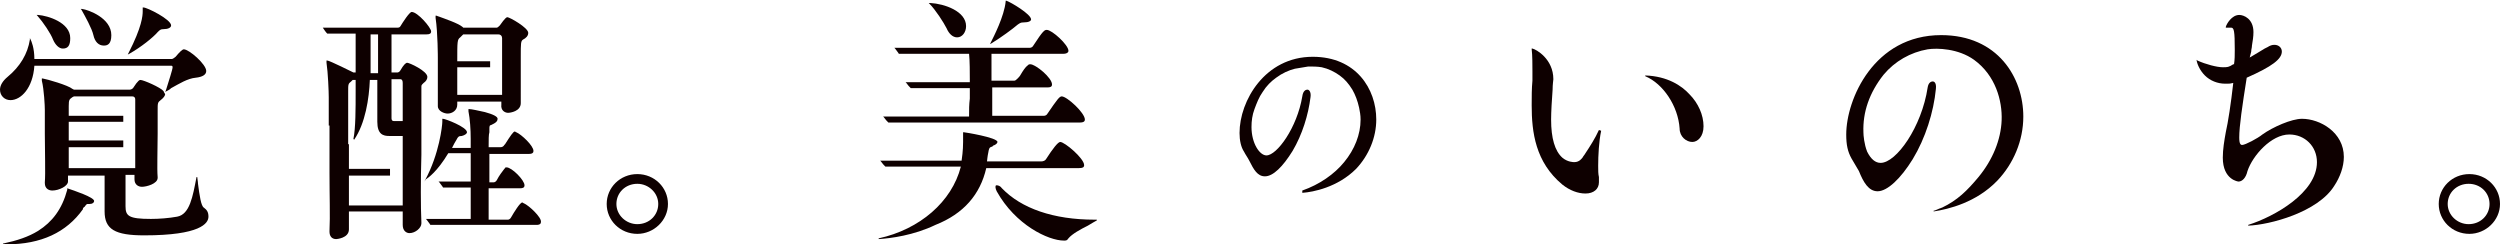
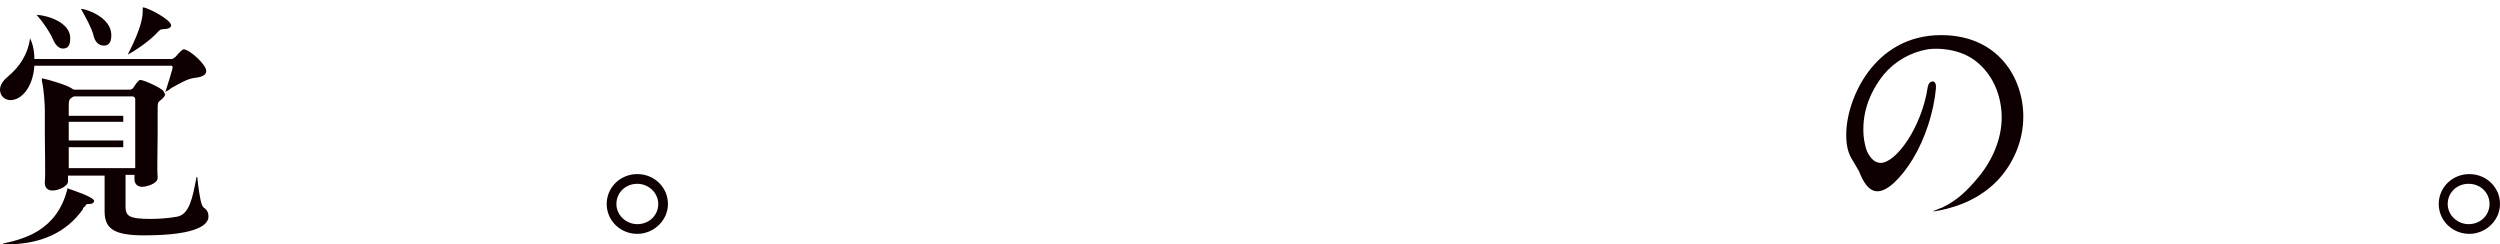
<svg xmlns="http://www.w3.org/2000/svg" version="1.1" id="レイヤー_1" x="0px" y="0px" viewBox="0 0 334.6 32.7" style="enable-background:new 0 0 334.6 32.7;" xml:space="preserve">
  <style type="text/css">
	.st0{fill:#0E0000;}
</style>
  <g>
    <path class="st0" d="M81.2,27.3c0,2.2,1.8,4,4.1,4c2.2,0,4.1-1.8,4.1-4c0-2.2-1.8-4-4.1-4C83,23.3,81.2,25.1,81.2,27.3z M88.1,27.3   c0,1.5-1.2,2.7-2.8,2.7c-1.5,0-2.8-1.2-2.8-2.7c0-1.5,1.2-2.7,2.8-2.7C86.8,24.6,88.1,25.8,88.1,27.3z" />
    <path class="st0" d="M27.3,27.8L27.3,27.8c-0.4-0.2-0.6-1.7-0.8-3.2l0,0c0-0.3-0.1-0.7-0.1-0.9l-0.1,0l0,0c-0.5,2.6-0.9,5-2.6,5.3   c-1.1,0.2-2.4,0.3-3.5,0.3c-3,0-3.4-0.4-3.4-1.7v-4.2H18v0.6c0,0.7,0.5,1,1,1c0.6,0,2.1-0.4,2.1-1.2l0-0.1c-0.1-1.1,0-3.6,0-5.8   c0-1,0-1.9,0-2.6c0-0.2,0-0.3,0-0.5c0-1,0-1.1,0.4-1.4c0.4-0.3,0.6-0.6,0.6-0.8l0,0c0,0,0,0,0,0l0,0c-0.1-0.2-0.2-0.3-0.2-0.4   c-0.4-0.5-2.7-1.5-3.1-1.5c-0.1,0-0.3,0-1,1.1C17.6,12,17.4,12,17.3,12H9.9l-0.2-0.1c-0.6-0.5-3.4-1.3-4-1.4l-0.1,0l0,0.1   c0,0,0,0,0,0.1c0,0,0,0.1,0,0.1c0.3,1.2,0.4,3.4,0.4,3.9v0.5c0,0.7,0,1.6,0,2.7c0,2.3,0.1,5.3,0,6.5v0.1c0,0.8,0.6,1,1,1   c0.9,0,2.1-0.6,2.1-1.2v-0.8H14c0,0.2,0,0.8,0,1.9c0,0.5,0,1.8,0,2.7v0.2c0,2.4,1.4,3.2,5.3,3.2c7.5,0,8.6-1.6,8.6-2.5   C27.9,28.4,27.7,28.1,27.3,27.8z M9.2,22.6v-2.9h7.3v-0.9H9.2v-2.5h7.3v-0.8H9.2l0-1.3c0-0.9,0.1-0.9,0.5-1.2l0.2-0.1h7.8   c0.3,0,0.4,0.2,0.4,0.4c0,0.2,0,0.6,0,0.9c0,0.2,0,0.5,0,0.7v5.2c0,0.5,0,1.1,0,1.6l0,0.8H9.2z M21.1,4.3L21.1,4.3   c0.3-0.3,0.4-0.4,0.8-0.4c0.6,0,1-0.2,1-0.5c0-0.8-3.2-2.4-3.7-2.4l-0.1,0l0,0.1c0,0,0,0.1,0,0.1c0,0,0,0.1,0,0.2c0,0,0,0.1,0,0.1   c0,0.6-0.1,2.1-1.9,5.6l-0.1,0.2l0.2-0.1C18.9,6.3,20.5,5,21.1,4.3z M9,25.2L9,25.2c0,0.1,0,0.1,0,0.2c-0.7,2.6-2,4.3-3.9,5.5   c-1.3,0.8-2.8,1.3-4.7,1.7l0,0.1c0.2,0,0.3,0,0.5,0c4.6,0,8-1.6,10.2-4.7l0-0.1c0.1-0.1,0.1-0.2,0.2-0.2c0.3-0.4,0.3-0.4,0.5-0.4   l0.1,0c0,0,0.1,0,0.1,0c0.4,0,0.6-0.2,0.6-0.4C12.6,26.4,9.9,25.5,9,25.2L9,25.2z M12.5,4.7c0.2,0.9,0.7,1.4,1.4,1.4   c0.5,0,1-0.2,1-1.4c0-2.3-3.1-3.4-3.9-3.5l-0.2,0l0.1,0.1C11.4,2.2,12.3,3.8,12.5,4.7z M1.4,13.4c1.4,0,3-1.6,3.2-4.6l0,0h18.3   c0.1,0,0.2,0,0.2,0.2c0,0.3-0.5,1.8-0.9,3.1l-0.1,0.2l0.2-0.1c0.2-0.1,0.4-0.2,0.6-0.4l0,0c1.1-0.6,2.2-1.3,3.3-1.4   c0.9-0.1,1.4-0.4,1.4-0.9c0-0.9-2.3-2.9-3-2.9c-0.2,0-0.6,0.4-1.1,1c-0.1,0.1-0.4,0.3-0.5,0.3H4.6v0C4.6,6.4,4.2,5.5,4.1,5.3L4,5.1   l0,0.2c-0.3,1.9-1.3,3.6-3,5c-0.6,0.5-1,1.1-1,1.7C0,12.8,0.6,13.4,1.4,13.4z M7.1,5.3C7.4,6,7.9,6.5,8.4,6.5c0.7,0,1-0.4,1-1.4   c0-2.1-3-3-4.3-3.1L4.9,2L5,2.1C5.8,3,6.8,4.5,7.1,5.3z" />
-     <path class="st0" d="M70.1,27.2L70.1,27.2C70.1,27.2,70,27.1,70.1,27.2c-0.1,0-0.1-0.1-0.2-0.1c-0.3,0-1.1,1.3-1.5,2   c-0.1,0.2-0.3,0.3-0.4,0.3h-2.6v-4.2l4.2,0c0.4,0,0.6-0.1,0.6-0.4c0-0.7-1.7-2.4-2.4-2.4c-0.1,0-0.2,0-0.2,0.1l-0.1,0.1   c-0.3,0.4-0.7,0.9-1,1.5c-0.1,0.2-0.3,0.3-0.4,0.3h-0.6v-3.8h5.3c0.5,0,0.6-0.2,0.6-0.4c0-0.7-1.6-2.2-2.3-2.5   c-0.1,0-0.1-0.1-0.2-0.1c-0.2,0-0.6,0.6-1.3,1.7l-0.1,0.1c-0.1,0.2-0.3,0.3-0.5,0.3h-1.6v0c0-1,0-1.7,0.1-2c0-0.1,0-0.2,0-0.3   c0-0.6,0-0.6,0.3-0.7c0.1,0,0.1-0.1,0.2-0.1c0.4-0.2,0.6-0.4,0.6-0.7c0-0.3-0.6-0.6-1.7-0.9c-0.9-0.2-1.8-0.4-2.1-0.4h-0.1v0.1   c0,0.1,0,0.1,0,0.2c0.2,1,0.3,2.4,0.3,3.7l0,1.2h-2.5l0,0c0.2-0.4,0.4-0.8,0.6-1.1c0.2-0.4,0.3-0.5,0.7-0.5   c0.4-0.1,0.7-0.3,0.7-0.5c0-0.7-2.9-1.8-3.2-1.8l-0.1,0l0,0c0,0,0,0.1,0,0.4c0,0.5-0.4,4.3-2.3,7.8l-0.1,0.2L57,24   c0.3-0.2,1.5-1,3-3.5l3,0v0c0,0.4,0,0.8,0,1.3l0,0.3v0l0,2.2h-4.3l0.1,0.1c0.2,0.3,0.4,0.5,0.5,0.7l0,0H63l0,0l0,2.4v1.8h-6   l0.1,0.1c0.2,0.3,0.4,0.5,0.5,0.7l0,0h14.2c0.5,0,0.6-0.2,0.6-0.4C72.5,29.1,70.8,27.5,70.1,27.2z M44.1,16.8c0,2.3,0,4.5,0,6.3   c0,3.2,0.1,5.8,0,7.8V31c0,0.6,0.3,1,0.9,1h0c0,0,1.7-0.1,1.7-1.3v0c0-0.3,0-0.7,0-1.1l0-0.1c0-0.4,0-0.8,0-1.2v0h7.2v1.8   c0,0.8,0.5,1.1,0.9,1.1c0.8,0,1.6-0.7,1.6-1.3l0-0.1c-0.1-2.2-0.1-5.7,0-9.1c0-1.7,0-3.3,0-4.8c0-0.6,0-1.1,0-1.6   c0-0.9,0-1.6,0-2.1c0-0.2,0-0.4,0-0.5c0-0.3,0-0.3,0.2-0.5l0.1-0.1c0.3-0.2,0.5-0.5,0.5-0.8c0-0.8-2.4-1.9-2.7-1.9   c-0.2,0-0.5,0.3-0.9,1c-0.1,0.2-0.3,0.3-0.4,0.3h-0.8V9l0,0l0,0c0-0.6,0-1.2,0-1.7c0-0.4,0-1.9,0-2.6V4.6h4.7   c0.4,0,0.6-0.1,0.6-0.4c0-0.5-1.8-2.6-2.6-2.6c-0.3,0-1.2,1.4-1.5,1.9c-0.1,0.2-0.3,0.2-0.4,0.2H43.2c0.2,0.3,0.4,0.6,0.6,0.8h3.8   v5.2h-0.3c0,0-3.2-1.6-3.5-1.6l-0.1,0l0,0.1l0,0c0,0,0,0,0,0c0,0,0,0.1,0,0.2c0.2,1.3,0.3,3.9,0.3,4.6V16.8z M52.5,10.6h1.1   c0.2,0,0.3,0.2,0.3,0.5c0,0.8,0,3.3,0,5.1l-1.2,0c-0.3,0-0.3-0.3-0.3-0.4V10.6z M49.6,4.6h1v3.3c0,0.7,0,1.3,0,1.9h-1V4.6z    M46.6,19.3c0-3.4,0-6.3,0-7.1l0,0c0-0.9,0-1,0.4-1.3l0.2-0.2h0.4c0,0.5,0,1,0,1.5c0,2.3,0,5-0.3,6.4l0.1,0.1c1.5-2.2,2-5.5,2.1-8   h1c0,3.3,0,5.1,0,5.4v0.2c0,1.7,0.8,1.9,1.6,1.9h1.8v9.3h-7.2v-4h5.5v-0.9h-5.5V19.3z M68,15.1c0.3,0,1.7-0.2,1.7-1.3V7.6   c0-1.8,0-2.1,0.3-2.3c0.4-0.2,0.7-0.5,0.7-0.9c0-0.7-2.5-2.1-2.8-2.1c-0.1,0-0.3,0.1-1,1.1c-0.1,0.1-0.3,0.3-0.4,0.3H62l-0.1-0.1   c-0.6-0.5-2.4-1.1-3.2-1.4c-0.1,0-0.2-0.1-0.3-0.1l-0.1,0v0.1c0,0.1,0,0.1,0,0.2c0.3,2,0.3,5.3,0.3,5.4v6.4c0,0.7,0.9,1,1.3,1   c0.6,0,1.3-0.4,1.3-1.2l0-0.4h5.9l0,0.4C67,14.8,67.6,15.1,68,15.1z M61.2,12.7V9h4.4V8.2h-4.4v0c0-2.7,0-2.9,0.4-3.2L62,4.6h4.7   c0.3,0,0.5,0.2,0.5,0.5c0,0.8,0,1.6,0,2.6V9c0,0.3,0,0.7,0,1.1v0c0,0.8,0,1.6,0,2.6v0H61.2z" />
-     <path class="st0" d="M136.2,3.3c0.3-0.2,0.4-0.3,0.8-0.3c0.7,0,1-0.2,1-0.4c0-0.7-2.7-2.3-3.3-2.5l-0.1,0l0,0.1   c-0.2,2-1.6,4.7-2,5.5l-0.1,0.2l0.2-0.1C134,5,135.5,3.9,136.2,3.3L136.2,3.3z M128.1,5c0.7,0,1.2-0.7,1.2-1.5c0-2-2.9-3-4.8-3.1   l-0.2,0l0.1,0.1c0.8,0.8,1.9,2.5,2.3,3.3C127,4.5,127.5,5,128.1,5z M146.8,29.5L146.8,29.5l0-0.1c-0.1,0-0.2,0-0.3,0   c-5.5,0-9.8-1.5-12.4-4.2c-0.2-0.3-0.5-0.4-0.7-0.4c-0.1,0-0.1,0-0.1,0c-0.1,0.1-0.1,0.4,0.1,0.8c2.5,4.5,6.9,6.6,9,6.6   c0.3,0,0.4,0,0.6-0.3c0.5-0.6,1.6-1.2,2.6-1.7C146.1,29.9,146.6,29.6,146.8,29.5z M129.7,15.6h-11.5l0.1,0.1   c0.2,0.3,0.4,0.5,0.6,0.7l0,0h25.6c0.6,0,0.7-0.2,0.7-0.4c0-0.9-2.4-3.1-3.1-3.1c-0.3,0-0.6,0.4-1.9,2.3c-0.1,0.2-0.3,0.3-0.5,0.3   h-6.9v-3.8h7.4c0.4,0,0.6-0.1,0.6-0.4c0-0.9-2.2-2.7-2.9-2.7c-0.1,0-0.2,0-0.3,0.1c-0.4,0.3-0.7,0.8-1,1.3   c-0.1,0.2-0.3,0.4-0.4,0.5c-0.2,0.2-0.3,0.3-0.5,0.3h-3v0c0-0.1,0-2.6,0-3.6h9.6c0.5,0,0.7-0.2,0.7-0.4c0-0.8-2.2-2.8-2.9-2.8   c-0.3,0-0.5,0.1-1.8,2.1c-0.1,0.2-0.3,0.3-0.5,0.3h-18.1l0.1,0.1c0.2,0.3,0.4,0.5,0.5,0.7l0,0h9.4l0,0c0.1,0.9,0.1,2.6,0.1,3.5V11   h-8.6l0.1,0.1c0.2,0.3,0.4,0.5,0.6,0.7l0,0h7.9v0c0,0.6,0,1,0,1.4C129.7,14,129.7,14.6,129.7,15.6L129.7,15.6z M132,22.5L132,22.5   l12.4,0c0.5,0,0.7-0.1,0.7-0.4c0-0.9-2.6-3.1-3.2-3.1c-0.3,0-1,0.9-1.9,2.3c-0.1,0.2-0.4,0.3-0.6,0.3h-7.3c0-0.2,0.1-0.7,0.1-0.8   c0.2-1.3,0.3-1,0.6-1.2l0,0c0,0,0.1,0,0.1-0.1c0.6-0.2,0.6-0.5,0.6-0.5c0-0.6-4.4-1.3-4.5-1.3l-0.1,0l0,0.2c0,0.4,0,0.8,0,1.1   c0,0.2,0,1.2-0.2,2.5l0,0h-10.9l0.1,0.1c0.2,0.3,0.4,0.5,0.6,0.7l0,0h10.1l0,0c-1.2,4.7-5.5,8.4-11,9.6l0,0.1   c1.6-0.1,4.7-0.5,7.6-1.9C129,28.6,131.2,26,132,22.5z" />
-     <path class="st0" d="M174.3,25.5L174.3,25.5l0,0.3l0.1,0c1.3-0.1,4.6-0.7,7.1-3.2c1.7-1.8,2.7-4.2,2.7-6.6c0-4.1-2.7-8.4-8.5-8.4   c-6.4,0-9.8,5.9-9.8,10.2c0,1,0.2,1.9,0.6,2.5c0.2,0.4,0.5,0.8,0.7,1.2c0.6,1.2,1.1,2.1,2.1,2.1c1.1,0,2.4-1.3,3.7-3.4   c1.3-2.2,2.1-4.8,2.4-7.2c0.1-0.7-0.2-1-0.4-1c-0.3,0-0.6,0.2-0.7,0.9c-0.7,4.2-3.4,7.9-4.8,7.9c-0.9,0-2-1.6-2-3.8   c0-0.8,0.1-1.6,0.4-2.4c0.3-0.8,0.6-1.6,1.1-2.3c0.5-0.8,1.1-1.4,1.8-1.9c0.8-0.6,1.7-1,2.5-1.2c0.6-0.1,1.2-0.2,1.8-0.3   c0.6,0,1.2,0,1.8,0.1c0.9,0.2,1.7,0.6,2.4,1.1c0.7,0.5,1.2,1.1,1.7,1.9c0.4,0.7,0.7,1.5,0.9,2.4c0.1,0.5,0.2,1,0.2,1.6   c0,2-0.8,4-2.2,5.7C178.6,23.3,176.6,24.7,174.3,25.5z" />
-     <path class="st0" d="M226.5,19c0.7,0,1.5-0.7,1.5-2.1c0-1.5-0.7-3.1-1.9-4.3c-1-1.1-2.9-2.4-5.9-2.5l0,0.1c2.4,1,4.4,4,4.6,7v0   C224.8,18.3,225.7,19,226.5,19z M214,17.4c-0.5,1.1-1.2,2.2-1.8,3.1c-0.1,0.2-0.3,0.4-0.4,0.6c-0.1,0.1-0.4,0.6-1.1,0.6   c-0.1,0-0.9,0-1.6-0.6c-1-0.9-1.5-2.6-1.5-5.1c0-1,0.1-2.7,0.2-4c0-0.7,0.1-1.3,0.1-1.4c0-2.7-2.3-4-2.8-4.1l-0.1,0l0,0.1   c0.1,0.7,0.1,2.3,0.1,2.9c0,0.4,0,0.8,0,1.2l0,0.1c-0.1,1-0.1,2.2-0.1,3.3c0,3.6,0.5,7.6,4.1,10.6c1,0.8,2.1,1.2,3.1,1.2   c1.1,0,1.8-0.6,1.8-1.5c0-0.1,0-0.2,0-0.4c0-0.1,0-0.2,0-0.3c-0.1-0.4-0.1-0.9-0.1-1.5c0-1.4,0.1-3.3,0.4-4.7L214,17.4z" />
    <path class="st0" d="M251.3,25.6c1.3,0,3.1-1.7,4.7-4.3c1.7-2.8,2.8-6.3,3.1-9.4c0.1-0.9-0.3-1-0.4-1c0,0,0,0,0,0   c-0.3,0-0.6,0.2-0.7,0.8c-0.8,5.3-4.2,10.1-6.3,10.1c-0.7,0-1.3-0.5-1.8-1.5c-0.4-1-0.5-2.2-0.5-2.6c-0.1-2.7,0.8-5.3,2.7-7.7   c1.5-1.8,3.6-3,5.9-3.4c1.3-0.2,4.1-0.1,6.2,1.4c2.9,2.1,3.8,5.5,3.7,8.1c-0.1,2.6-1.2,5.3-3.1,7.6c-1.5,1.8-2.8,3.1-4.9,4.1   c-0.1,0-0.2,0.1-0.3,0.1c-0.3,0.1-0.6,0.3-0.8,0.3h0l0,0.1c2-0.3,5.7-1.2,8.5-4.1c2.2-2.3,3.5-5.4,3.5-8.6c0-5.2-3.4-10.9-11-10.9   c-9,0-12.7,8.6-12.7,13.3c0,1.4,0.2,2.3,0.7,3.2c0.3,0.5,0.7,1.2,1,1.7C249.4,24.4,250.1,25.6,251.3,25.6z" />
-     <path class="st0" d="M312.4,24.9c0.8-1.2,1.3-2.6,1.3-3.9c0-3.3-3.2-5.1-5.6-5.1c-1.4,0-3.9,1.1-5.3,2.1c-0.6,0.5-2.3,1.4-2.7,1.4   c-0.2,0-0.4-0.1-0.4-1c0-1.5,0.4-4.2,1-8l0,0c3.4-1.5,4.7-2.5,4.7-3.5c0-0.5-0.4-0.9-1-0.9c-0.3,0-0.6,0.1-0.9,0.3l-0.4,0.2   c-0.5,0.3-1.3,0.8-2,1.2l0,0l0.2-0.8c0-0.3,0.1-0.5,0.1-0.8c0.1-0.6,0.2-1.2,0.2-1.8c0-1.8-1.3-2.3-1.9-2.3c-1,0-1.7,1.2-1.8,1.6   l0,0.1l0.7,0c0.4,0,0.5,0.4,0.5,3c0,0.6,0,1.3-0.1,1.9l-0.1,0C298.3,9,298.1,9,297.5,9c-0.8,0-2.3-0.4-3.4-0.9L294,8l0,0.1   c0.1,0.6,0.5,1.4,1.1,2c0.7,0.7,1.7,1.1,2.7,1.1c0.1,0,0.2,0,0.3,0c0.3,0,0.4,0,0.8-0.1l0,0l0,0c-0.3,2.7-0.7,5.3-1,6.6   c-0.2,1.1-0.4,2.3-0.4,3.4c0,3,2.1,3.2,2.1,3.2c0.5,0,1-0.5,1.2-1.4c0.7-2.1,3.2-4.9,5.6-4.9c2.1,0,3.7,1.6,3.7,3.7   c0,4.1-5.7,7.3-9.2,8.4l0,0.1C303.8,30.1,310.2,28.4,312.4,24.9z" />
    <path class="st0" d="M326.4,27.3c0,2.2,1.8,4,4.1,4c2.2,0,4.1-1.8,4.1-4c0-2.2-1.8-4-4.1-4C328.2,23.3,326.4,25.1,326.4,27.3z    M333.2,27.3c0,1.5-1.2,2.7-2.8,2.7c-1.5,0-2.8-1.2-2.8-2.7c0-1.5,1.2-2.7,2.8-2.7C332,24.6,333.2,25.8,333.2,27.3z" />
  </g>
</svg>